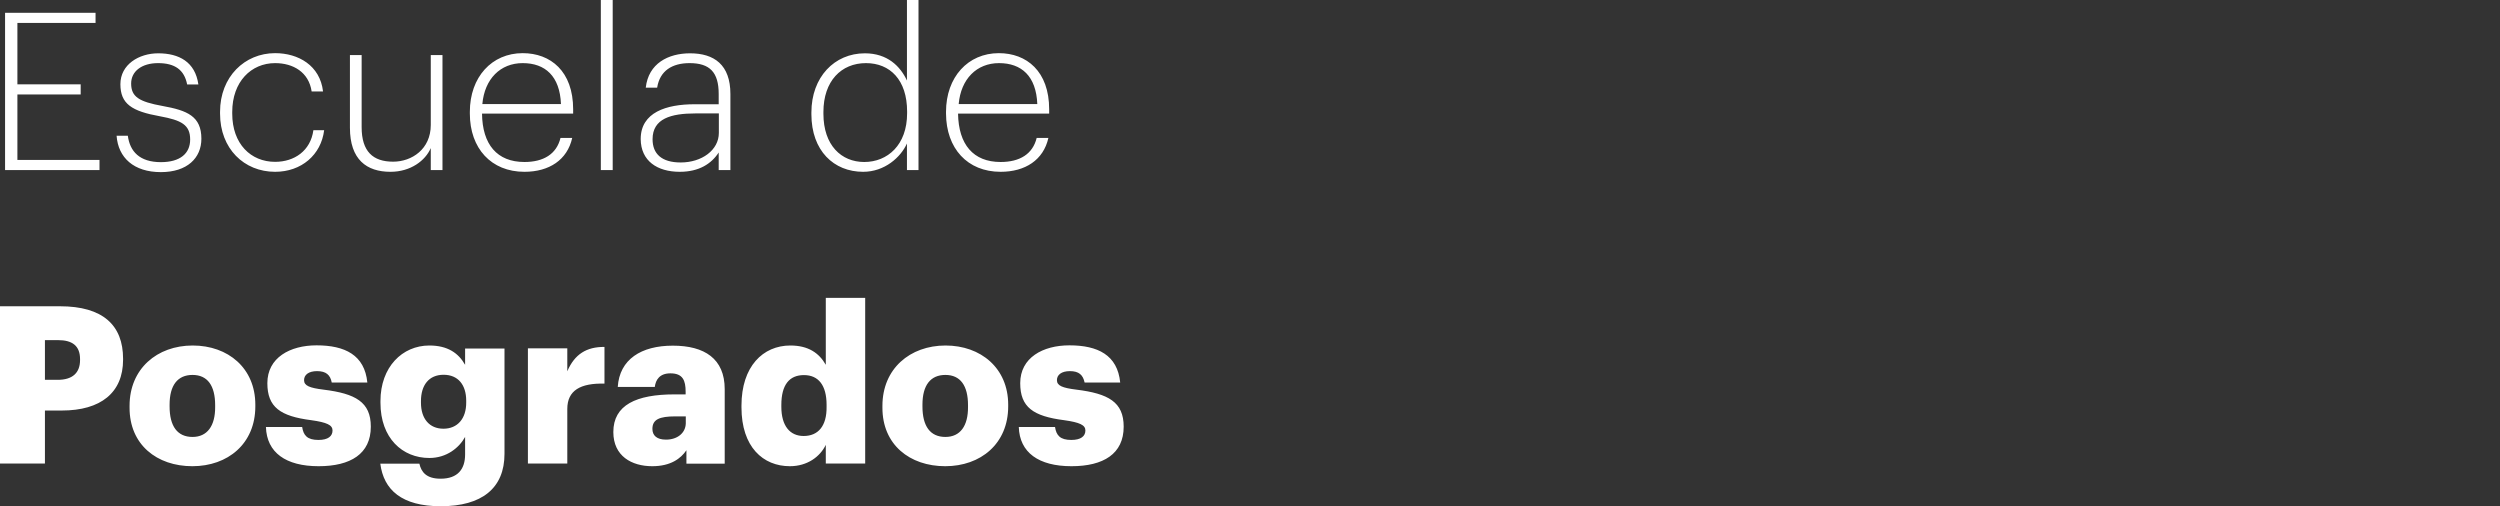
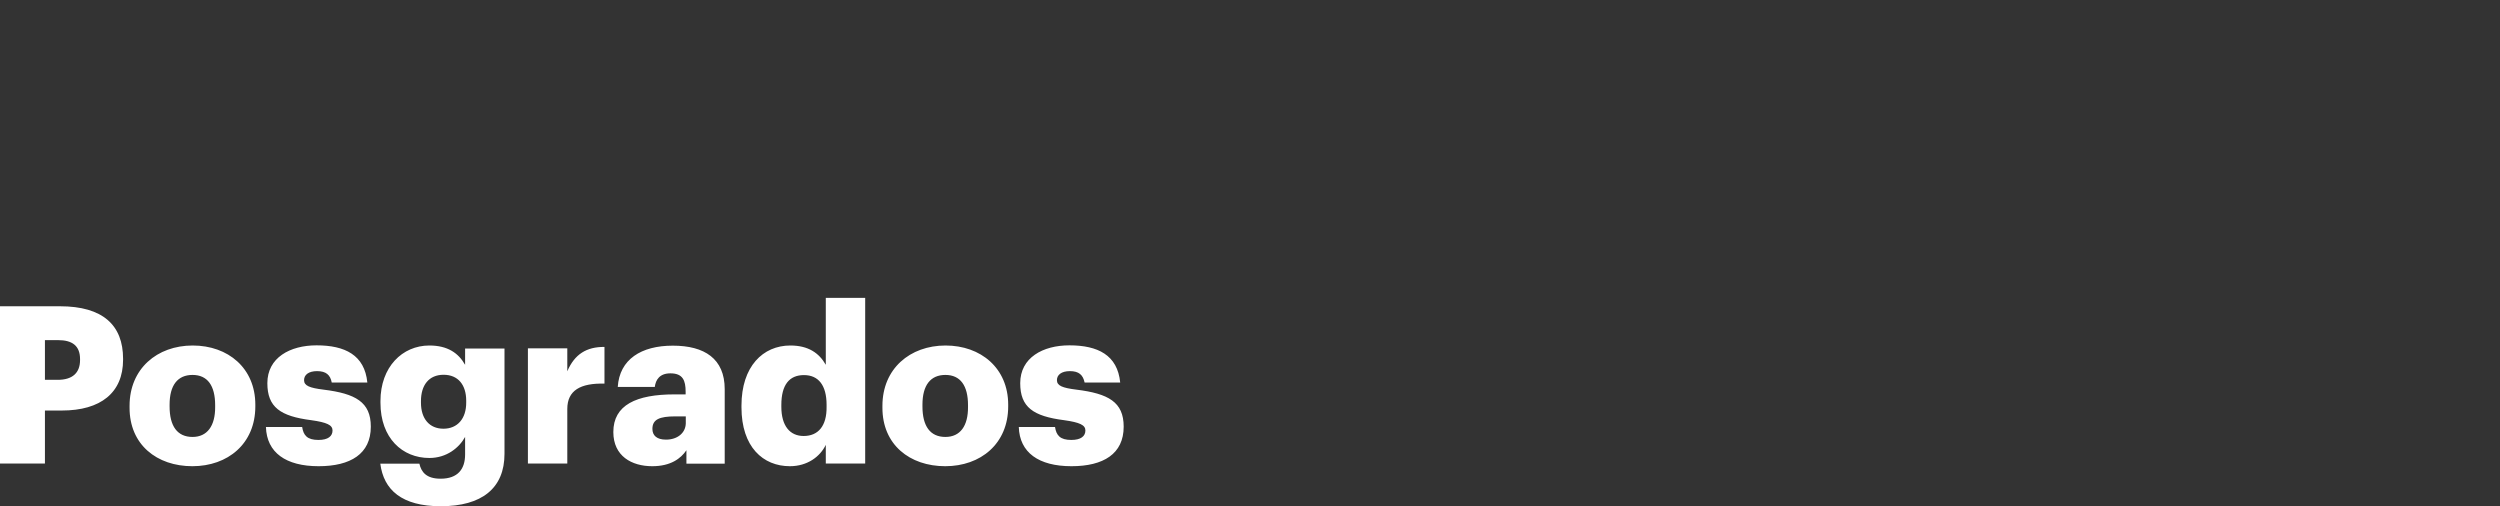
<svg xmlns="http://www.w3.org/2000/svg" version="1.1" id="Capa_2_1_" x="0px" y="0px" viewBox="0 0 158.03 32" style="enable-background:new 0 0 158.03 32;" xml:space="preserve">
  <rect x="0" y="0" width="158.03" height="32" fill="#333333" stroke="none" />
  <style type="text/css">
	.st0{fill:#FFFFFF;}
</style>
  <g>
    <path class="st0" d="M67.73,29.47c2.02,0,3.3-0.78,3.3-2.5c0-1.56-0.97-2.09-2.99-2.34c-0.89-0.11-1.23-0.25-1.23-0.6   c0-0.33,0.28-0.57,0.82-0.57c0.57,0,0.83,0.24,0.93,0.72h2.25c-0.17-1.74-1.42-2.35-3.21-2.35c-1.68,0-3.11,0.78-3.11,2.39   c0,1.52,0.82,2.09,2.77,2.34c1,0.14,1.35,0.31,1.35,0.65c0,0.36-0.28,0.6-0.89,0.6c-0.71,0-0.95-0.29-1.03-0.82H64.4   C64.45,28.61,65.66,29.47,67.73,29.47 M59.75,29.47c2.24,0,3.98-1.42,3.98-3.78v-0.11c0-2.31-1.73-3.74-3.96-3.74   c-2.25,0-3.99,1.47-3.99,3.81v0.11C55.77,28.11,57.51,29.47,59.75,29.47 M59.76,27.62c-0.96,0-1.45-0.68-1.45-1.93v-0.11   c0-1.23,0.51-1.88,1.45-1.88c0.95,0,1.43,0.68,1.43,1.91v0.11C61.2,26.92,60.7,27.62,59.76,27.62 M50.8,27.56   c-0.86,0-1.41-0.63-1.41-1.85V25.6c0-1.27,0.5-1.89,1.43-1.89c0.92,0,1.43,0.65,1.43,1.88v0.11C52.27,26.94,51.71,27.56,50.8,27.56    M49.93,29.47c1.1,0,1.91-0.6,2.27-1.35v1.18h2.49V18.83H52.2v4.23c-0.42-0.74-1.1-1.22-2.24-1.22c-1.73,0-3.09,1.32-3.09,3.8v0.11   C46.87,28.26,48.24,29.47,49.93,29.47 M42.1,27.79c-0.58,0-0.86-0.26-0.86-0.68c0-0.6,0.45-0.79,1.45-0.79h0.66v0.45   C43.33,27.38,42.81,27.79,42.1,27.79 M41.23,29.47c1.17,0,1.81-0.49,2.16-1.01v0.85h2.42v-4.71c0-1.93-1.28-2.75-3.28-2.75   c-1.99,0-3.37,0.86-3.48,2.61h2.34c0.06-0.46,0.31-0.86,0.99-0.86c0.79,0,0.96,0.46,0.96,1.16v0.17h-0.7   c-2.42,0-3.87,0.67-3.87,2.38C38.77,28.83,39.93,29.47,41.23,29.47 M33.37,29.3h2.49v-3.45c0-1.17,0.83-1.64,2.35-1.6v-2.32   c-1.13-0.01-1.89,0.46-2.35,1.54v-1.45h-2.49V29.3z M28.03,27.1c-0.89,0-1.42-0.64-1.42-1.64v-0.11c0-1,0.5-1.66,1.43-1.66   c0.92,0,1.43,0.64,1.43,1.64v0.1C29.48,26.46,28.92,27.1,28.03,27.1 M27.86,32c2.6,0,4.03-1.14,4.03-3.31v-6.66h-2.49v1.03   c-0.42-0.74-1.1-1.22-2.26-1.22c-1.71,0-3.09,1.36-3.09,3.51v0.11c0,2.24,1.39,3.49,3.09,3.49c1.09,0,1.88-0.64,2.26-1.33v1.11   c0,0.91-0.45,1.53-1.55,1.53c-0.9,0-1.22-0.42-1.34-0.95h-2.47C24.25,30.96,25.39,32,27.86,32 M20.14,29.47   c2.02,0,3.3-0.78,3.3-2.5c0-1.56-0.97-2.09-2.99-2.34c-0.89-0.11-1.23-0.25-1.23-0.6c0-0.33,0.28-0.57,0.82-0.57   c0.57,0,0.84,0.24,0.93,0.72h2.25c-0.17-1.74-1.42-2.35-3.21-2.35c-1.68,0-3.11,0.78-3.11,2.39c0,1.52,0.82,2.09,2.77,2.34   c1,0.14,1.35,0.31,1.35,0.65c0,0.36-0.28,0.6-0.89,0.6c-0.71,0-0.95-0.29-1.03-0.82h-2.29C16.86,28.61,18.07,29.47,20.14,29.47    M12.16,29.47c2.24,0,3.98-1.42,3.98-3.78v-0.11c0-2.31-1.72-3.74-3.96-3.74c-2.25,0-3.99,1.47-3.99,3.81v0.11   C8.18,28.11,9.92,29.47,12.16,29.47 M12.17,27.62c-0.96,0-1.45-0.68-1.45-1.93v-0.11c0-1.23,0.51-1.88,1.45-1.88   c0.95,0,1.43,0.68,1.43,1.91v0.11C13.61,26.92,13.1,27.62,12.17,27.62 M2.84,24V21.5h0.83c0.89,0,1.39,0.35,1.39,1.2v0.06   c0,0.82-0.49,1.25-1.41,1.25H2.84z M0,29.3h2.84v-3.35h1.07c2.46,0,3.87-1.13,3.87-3.21v-0.06c0-2.12-1.27-3.32-3.99-3.32H0V29.3z" />
-     <path class="st0" d="M60.6,6.58c0.14-1.59,1.14-2.59,2.55-2.59c1.42,0,2.35,0.82,2.42,2.59H60.6z M63.25,10.86   c1.56,0,2.71-0.75,3.02-2.14h-0.74c-0.25,1.02-1.07,1.52-2.28,1.52c-1.73,0-2.66-1.11-2.69-3.06h5.76V6.91   c0-2.41-1.43-3.55-3.18-3.55c-1.95,0-3.34,1.51-3.34,3.71v0.11C59.81,9.38,61.15,10.86,63.25,10.86 M54.63,10.24   c-1.45,0-2.58-1.06-2.58-3.05V7.08c0-1.96,1.13-3.09,2.69-3.09c1.52,0,2.6,1.06,2.6,3.06v0.11C57.34,9.17,56.1,10.24,54.63,10.24    M54.56,10.86c1.36,0,2.38-0.92,2.77-1.79v1.68h0.73V0h-0.73v5.09c-0.42-0.9-1.23-1.72-2.66-1.72c-1.92,0-3.38,1.5-3.38,3.74v0.11   C51.29,9.53,52.71,10.86,54.56,10.86 M43.03,10.27c-1.2,0-1.78-0.54-1.78-1.47c0-1.31,1.18-1.63,2.7-1.63h1.49V8.4   C45.44,9.49,44.36,10.27,43.03,10.27 M42.97,10.86c1.22,0,2-0.51,2.46-1.22v1.11h0.74V5.94c0-1.85-1.03-2.57-2.55-2.57   c-1.38,0-2.63,0.64-2.8,2.17h0.72c0.17-1.07,0.95-1.55,2.05-1.55c1.28,0,1.84,0.58,1.84,1.95v0.65h-1.52   c-1.79,0-3.41,0.51-3.41,2.2C40.51,10.17,41.54,10.86,42.97,10.86 M37.98,10.75h0.75V0h-0.75V10.75z M30.49,6.58   c0.14-1.59,1.14-2.59,2.55-2.59c1.42,0,2.35,0.82,2.42,2.59H30.49z M33.15,10.86c1.56,0,2.71-0.75,3.02-2.14h-0.74   c-0.25,1.02-1.07,1.52-2.28,1.52c-1.73,0-2.66-1.11-2.68-3.06h5.76V6.91c0-2.41-1.43-3.55-3.19-3.55c-1.95,0-3.34,1.51-3.34,3.71   v0.11C29.7,9.38,31.05,10.86,33.15,10.86 M24.68,10.86c1.28,0,2.21-0.71,2.55-1.5v1.39h0.74V3.48h-0.74V7.9   c0,1.53-1.2,2.32-2.38,2.32c-1.27,0-1.99-0.64-1.99-2.18V3.48h-0.74v4.6C22.12,10.09,23.18,10.86,24.68,10.86 M17.39,10.86   c1.66,0,2.91-1.07,3.1-2.63h-0.68c-0.18,1.31-1.21,2-2.42,2c-1.53,0-2.71-1.13-2.71-3.05V7.08c0-1.92,1.2-3.09,2.71-3.09   c1.14,0,2.13,0.57,2.31,1.79h0.72c-0.19-1.64-1.56-2.42-3.03-2.42c-1.92,0-3.48,1.49-3.48,3.71v0.11   C13.91,9.4,15.43,10.86,17.39,10.86 M10.17,10.88c1.66,0,2.56-0.89,2.56-2.11c0-1.42-0.89-1.79-2.45-2.07   C8.79,6.43,8.29,6.12,8.29,5.28c0-0.78,0.68-1.29,1.7-1.29c1.06,0,1.66,0.42,1.84,1.35h0.71C12.34,3.91,11.31,3.37,10,3.37   c-1.22,0-2.39,0.71-2.39,1.95c0,1.25,0.72,1.71,2.5,2.03c1.36,0.25,1.91,0.54,1.91,1.47c0,0.88-0.63,1.43-1.85,1.43   c-1.35,0-1.96-0.68-2.09-1.67H7.37C7.47,9.97,8.46,10.88,10.17,10.88 M0.32,10.75h5.97v-0.64H1.1V5.97H5.1V5.33H1.1V1.45h4.94V0.81   H0.32V10.75z" />
  </g>
</svg>